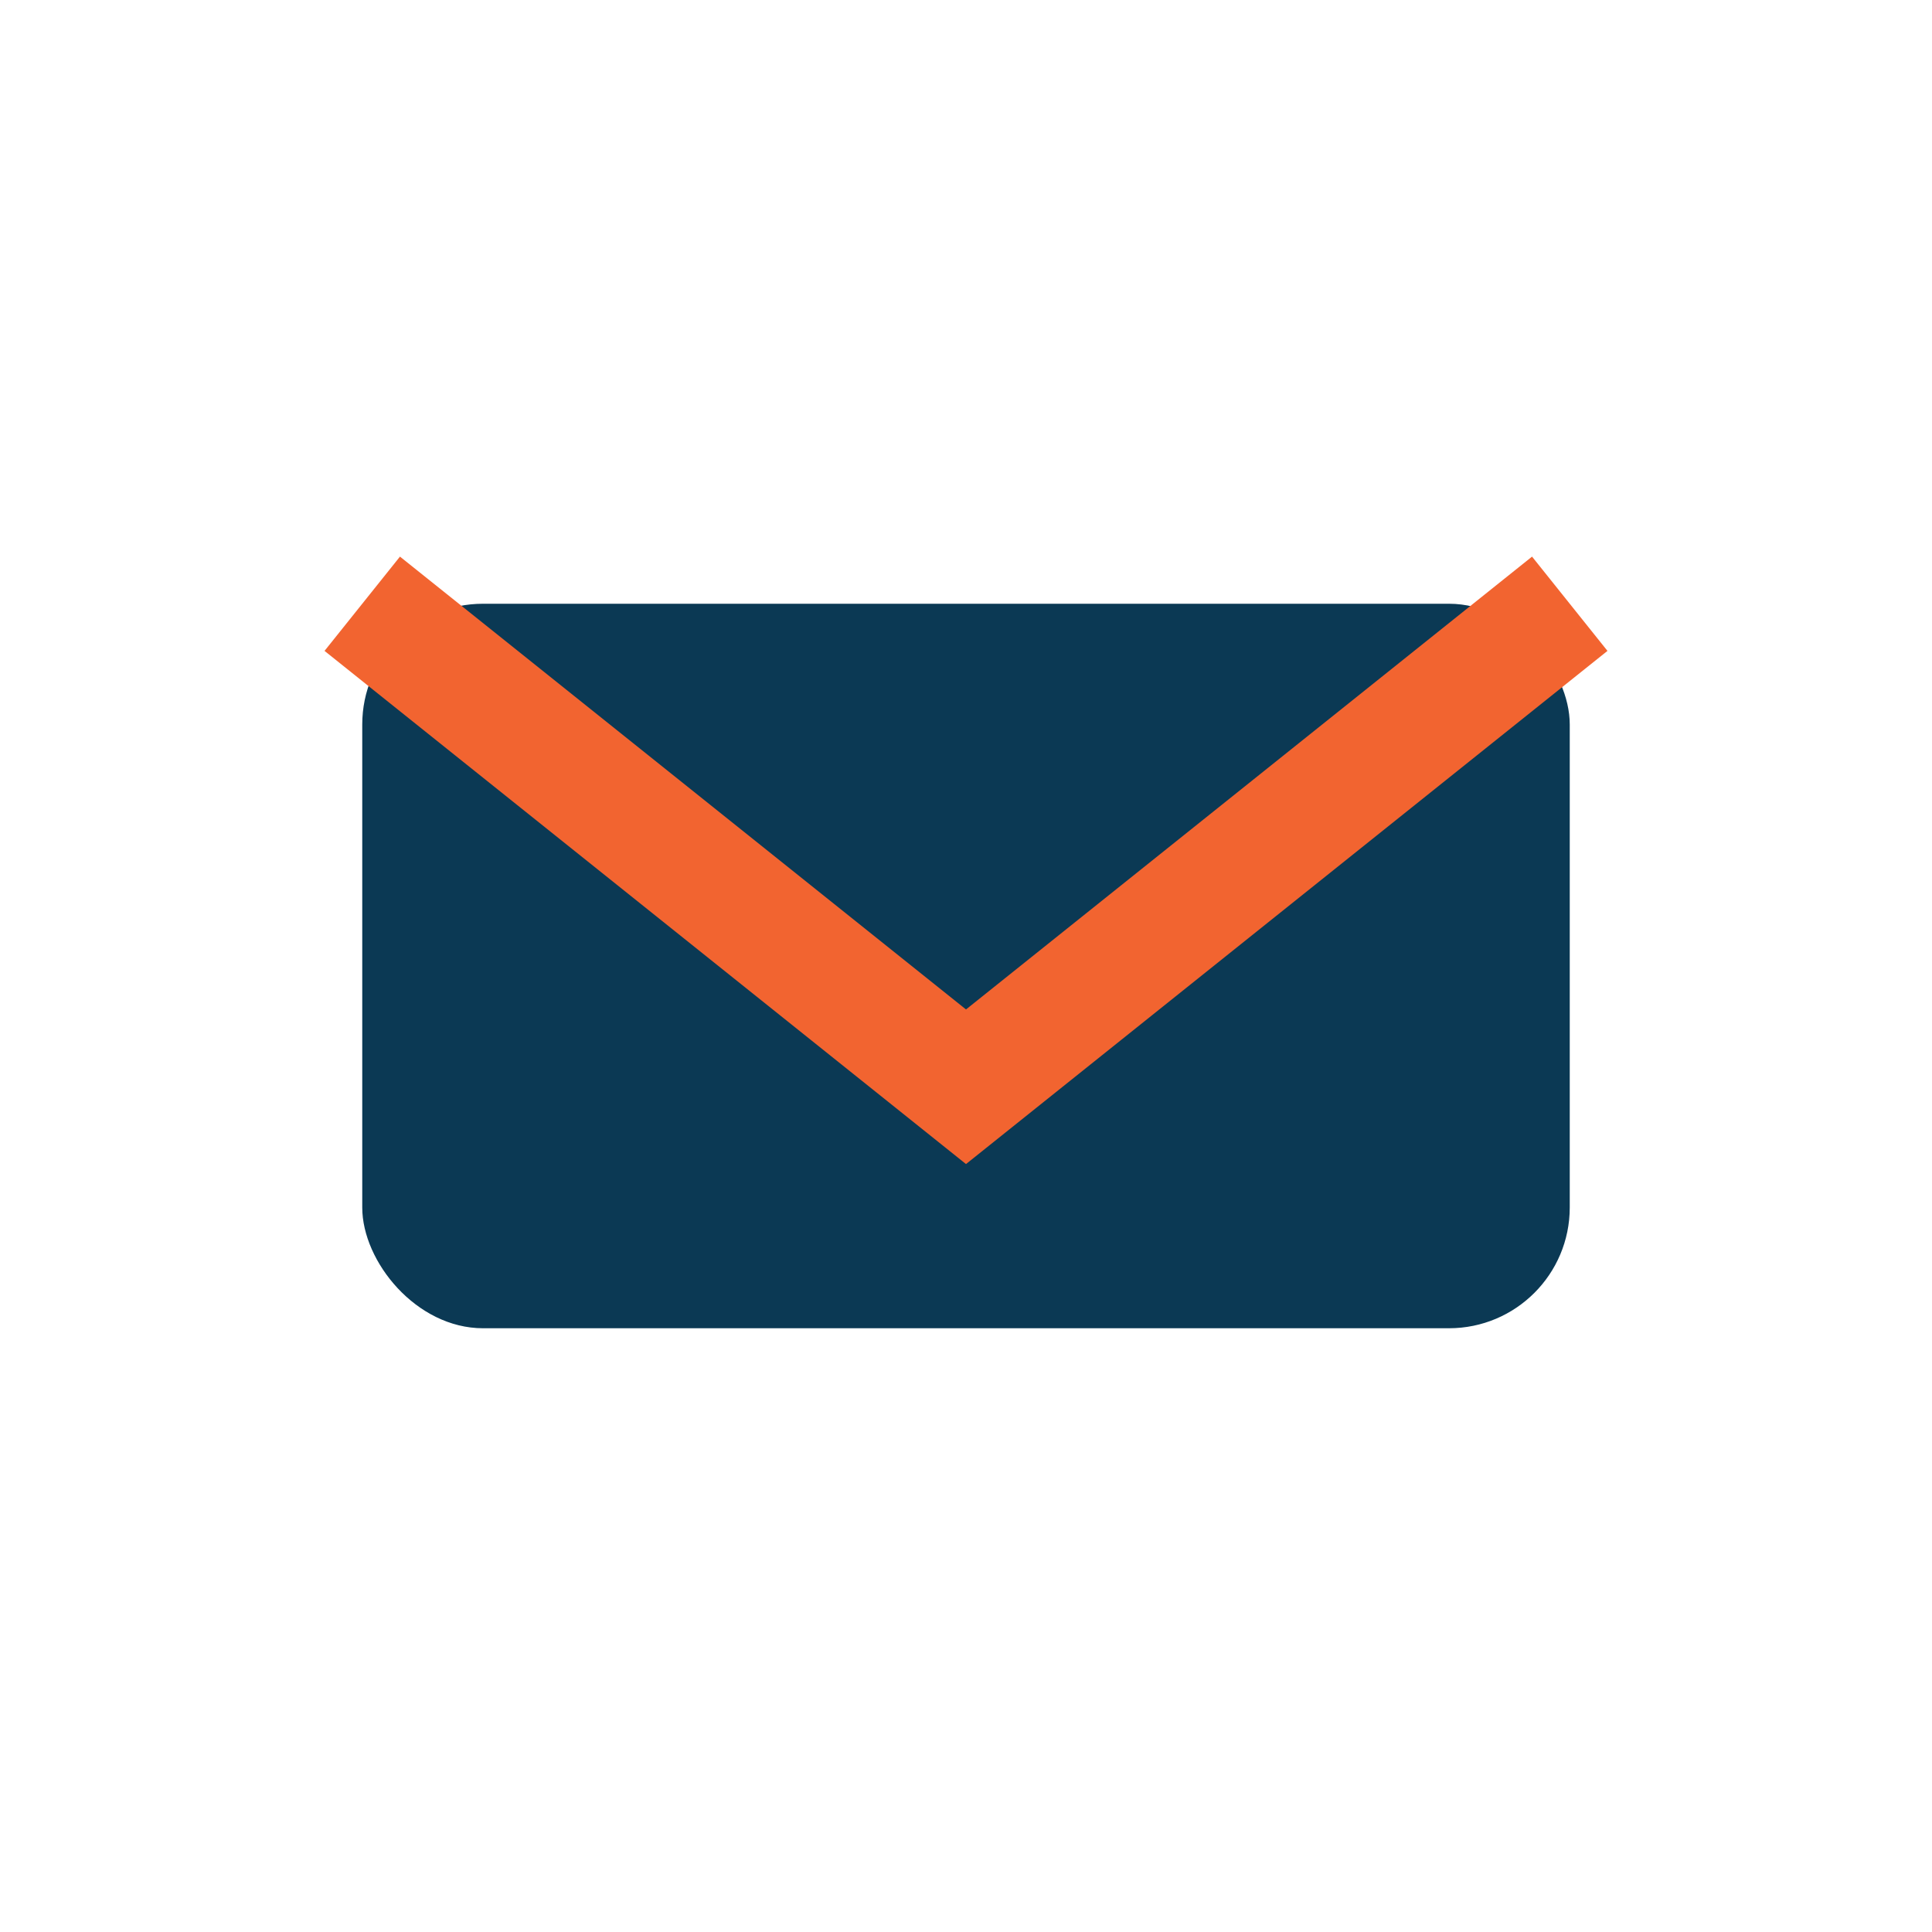
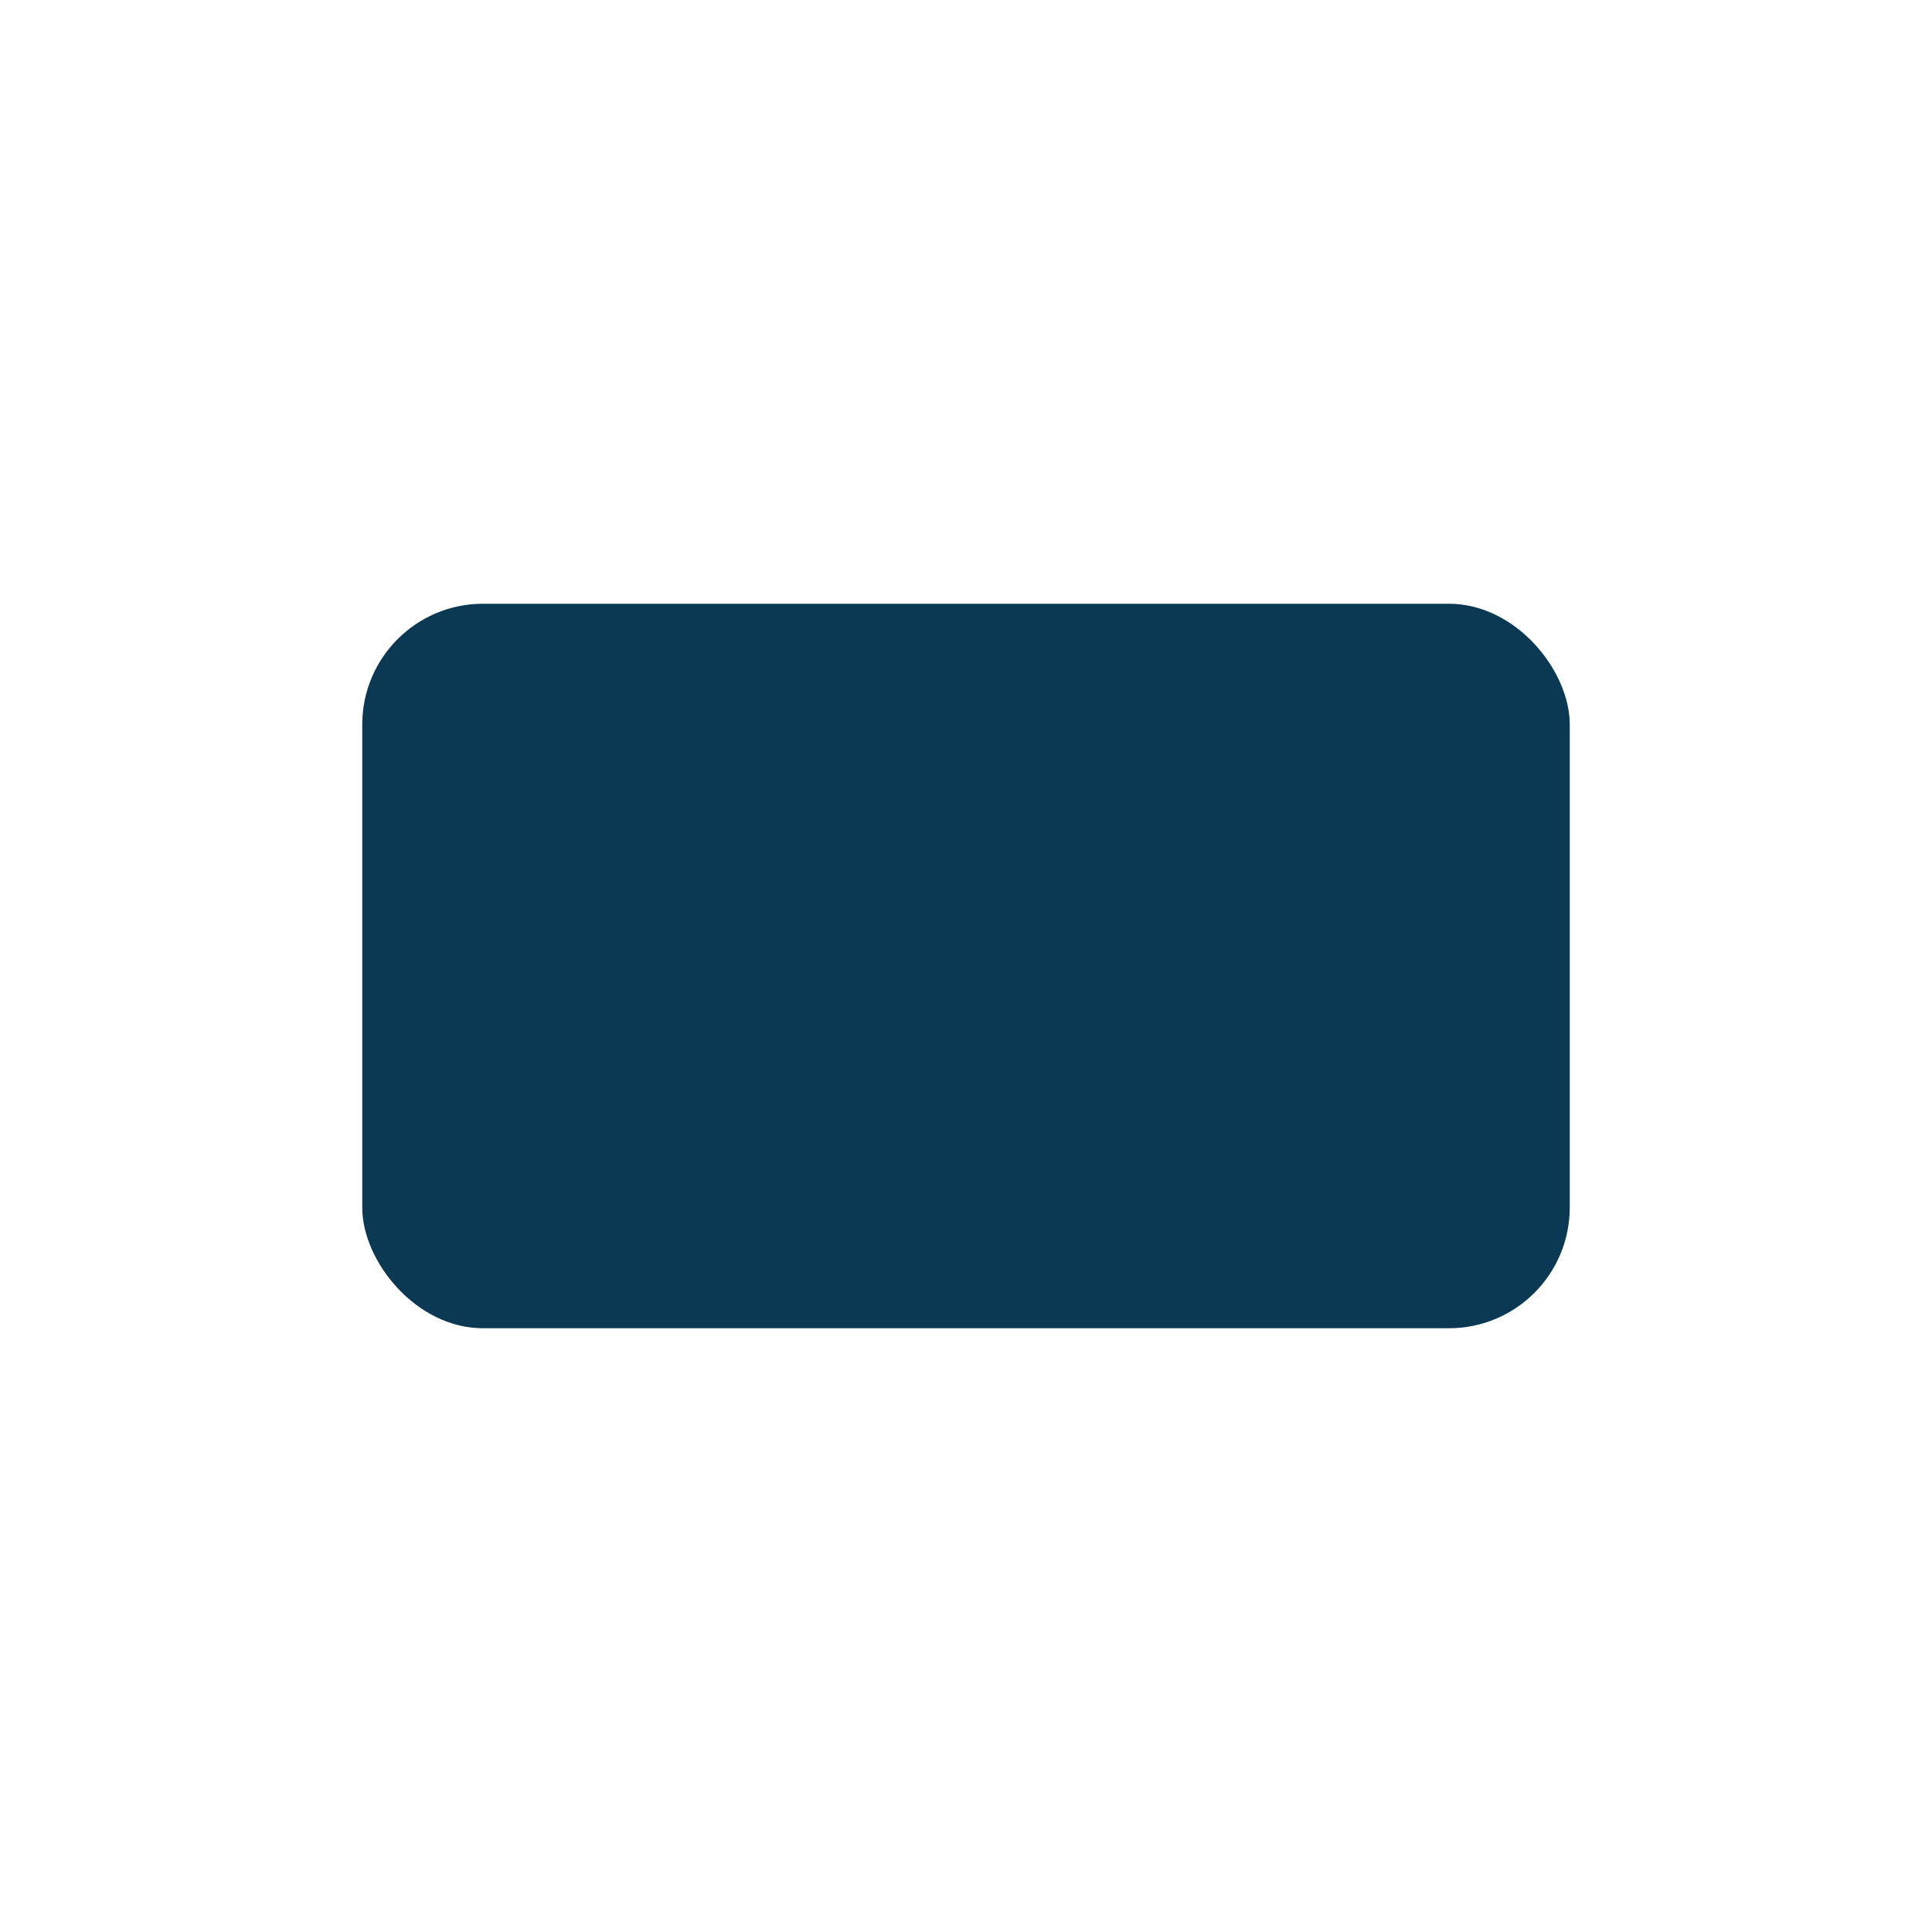
<svg xmlns="http://www.w3.org/2000/svg" width="32" height="32" viewBox="0 0 32 32">
  <rect x="6" y="10" width="20" height="12" rx="2" fill="#0B3954" />
-   <path d="M6 10l10 8 10-8" stroke="#F26430" stroke-width="2" fill="none" />
</svg>